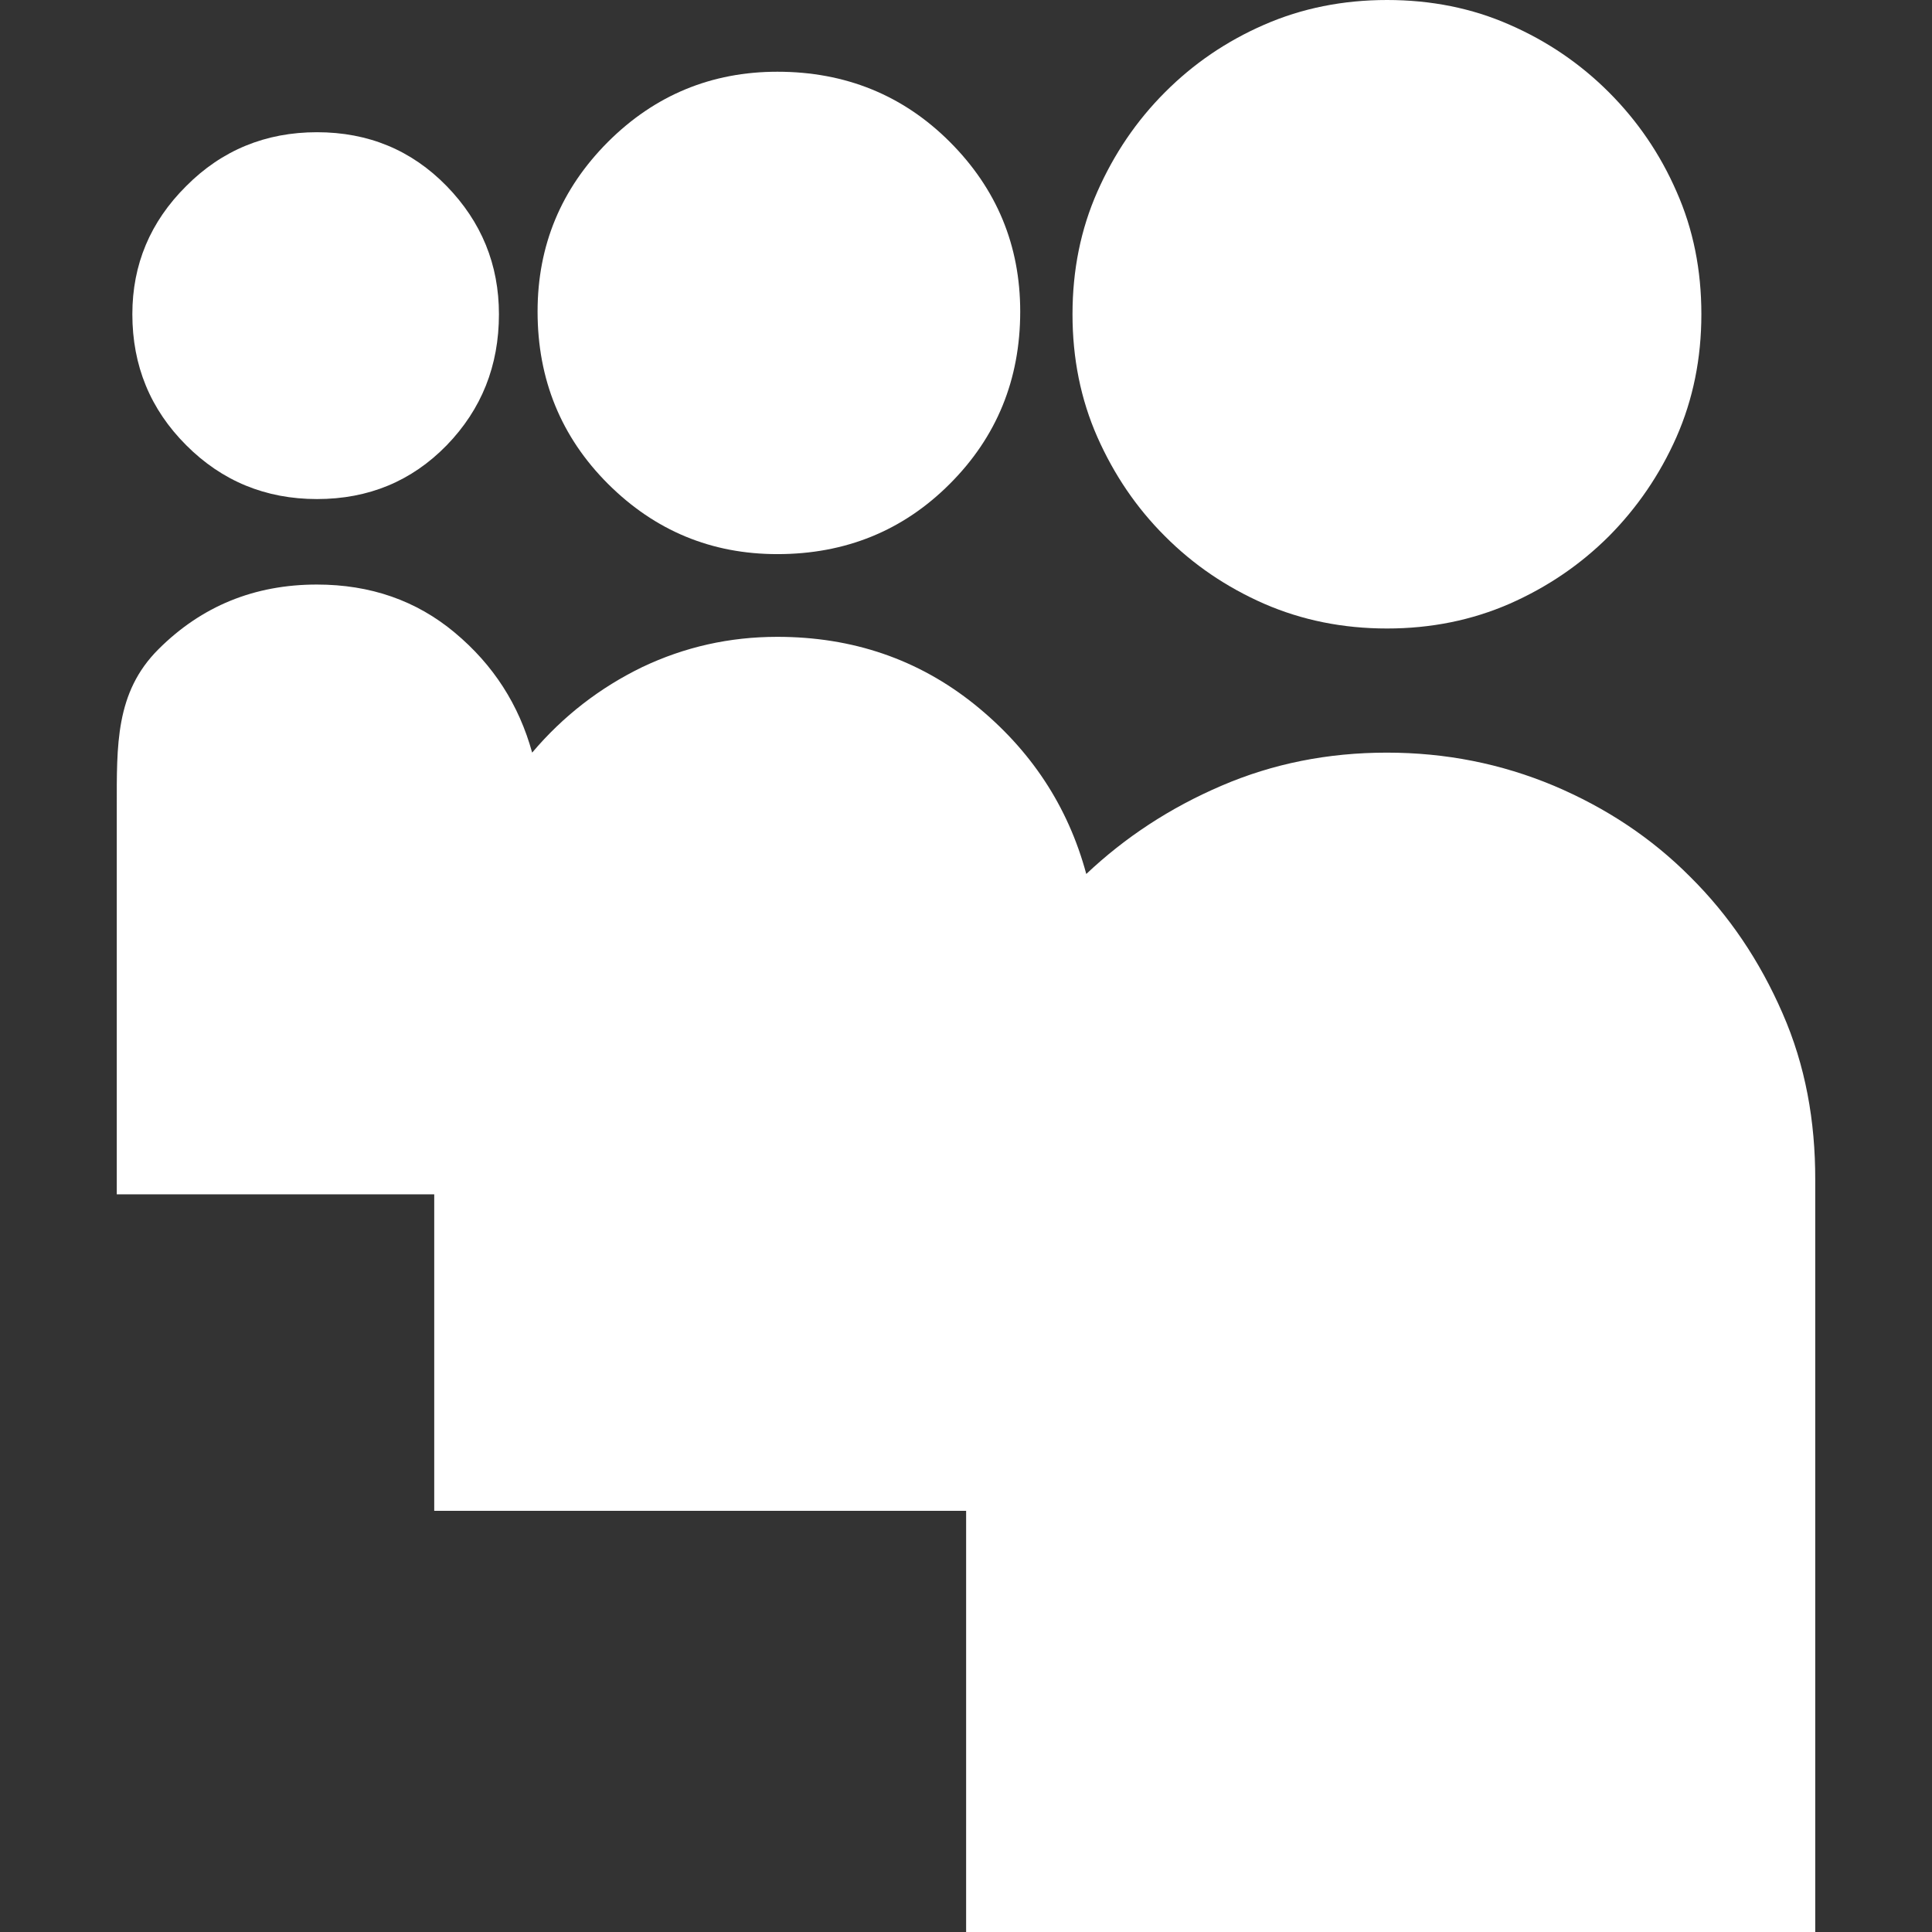
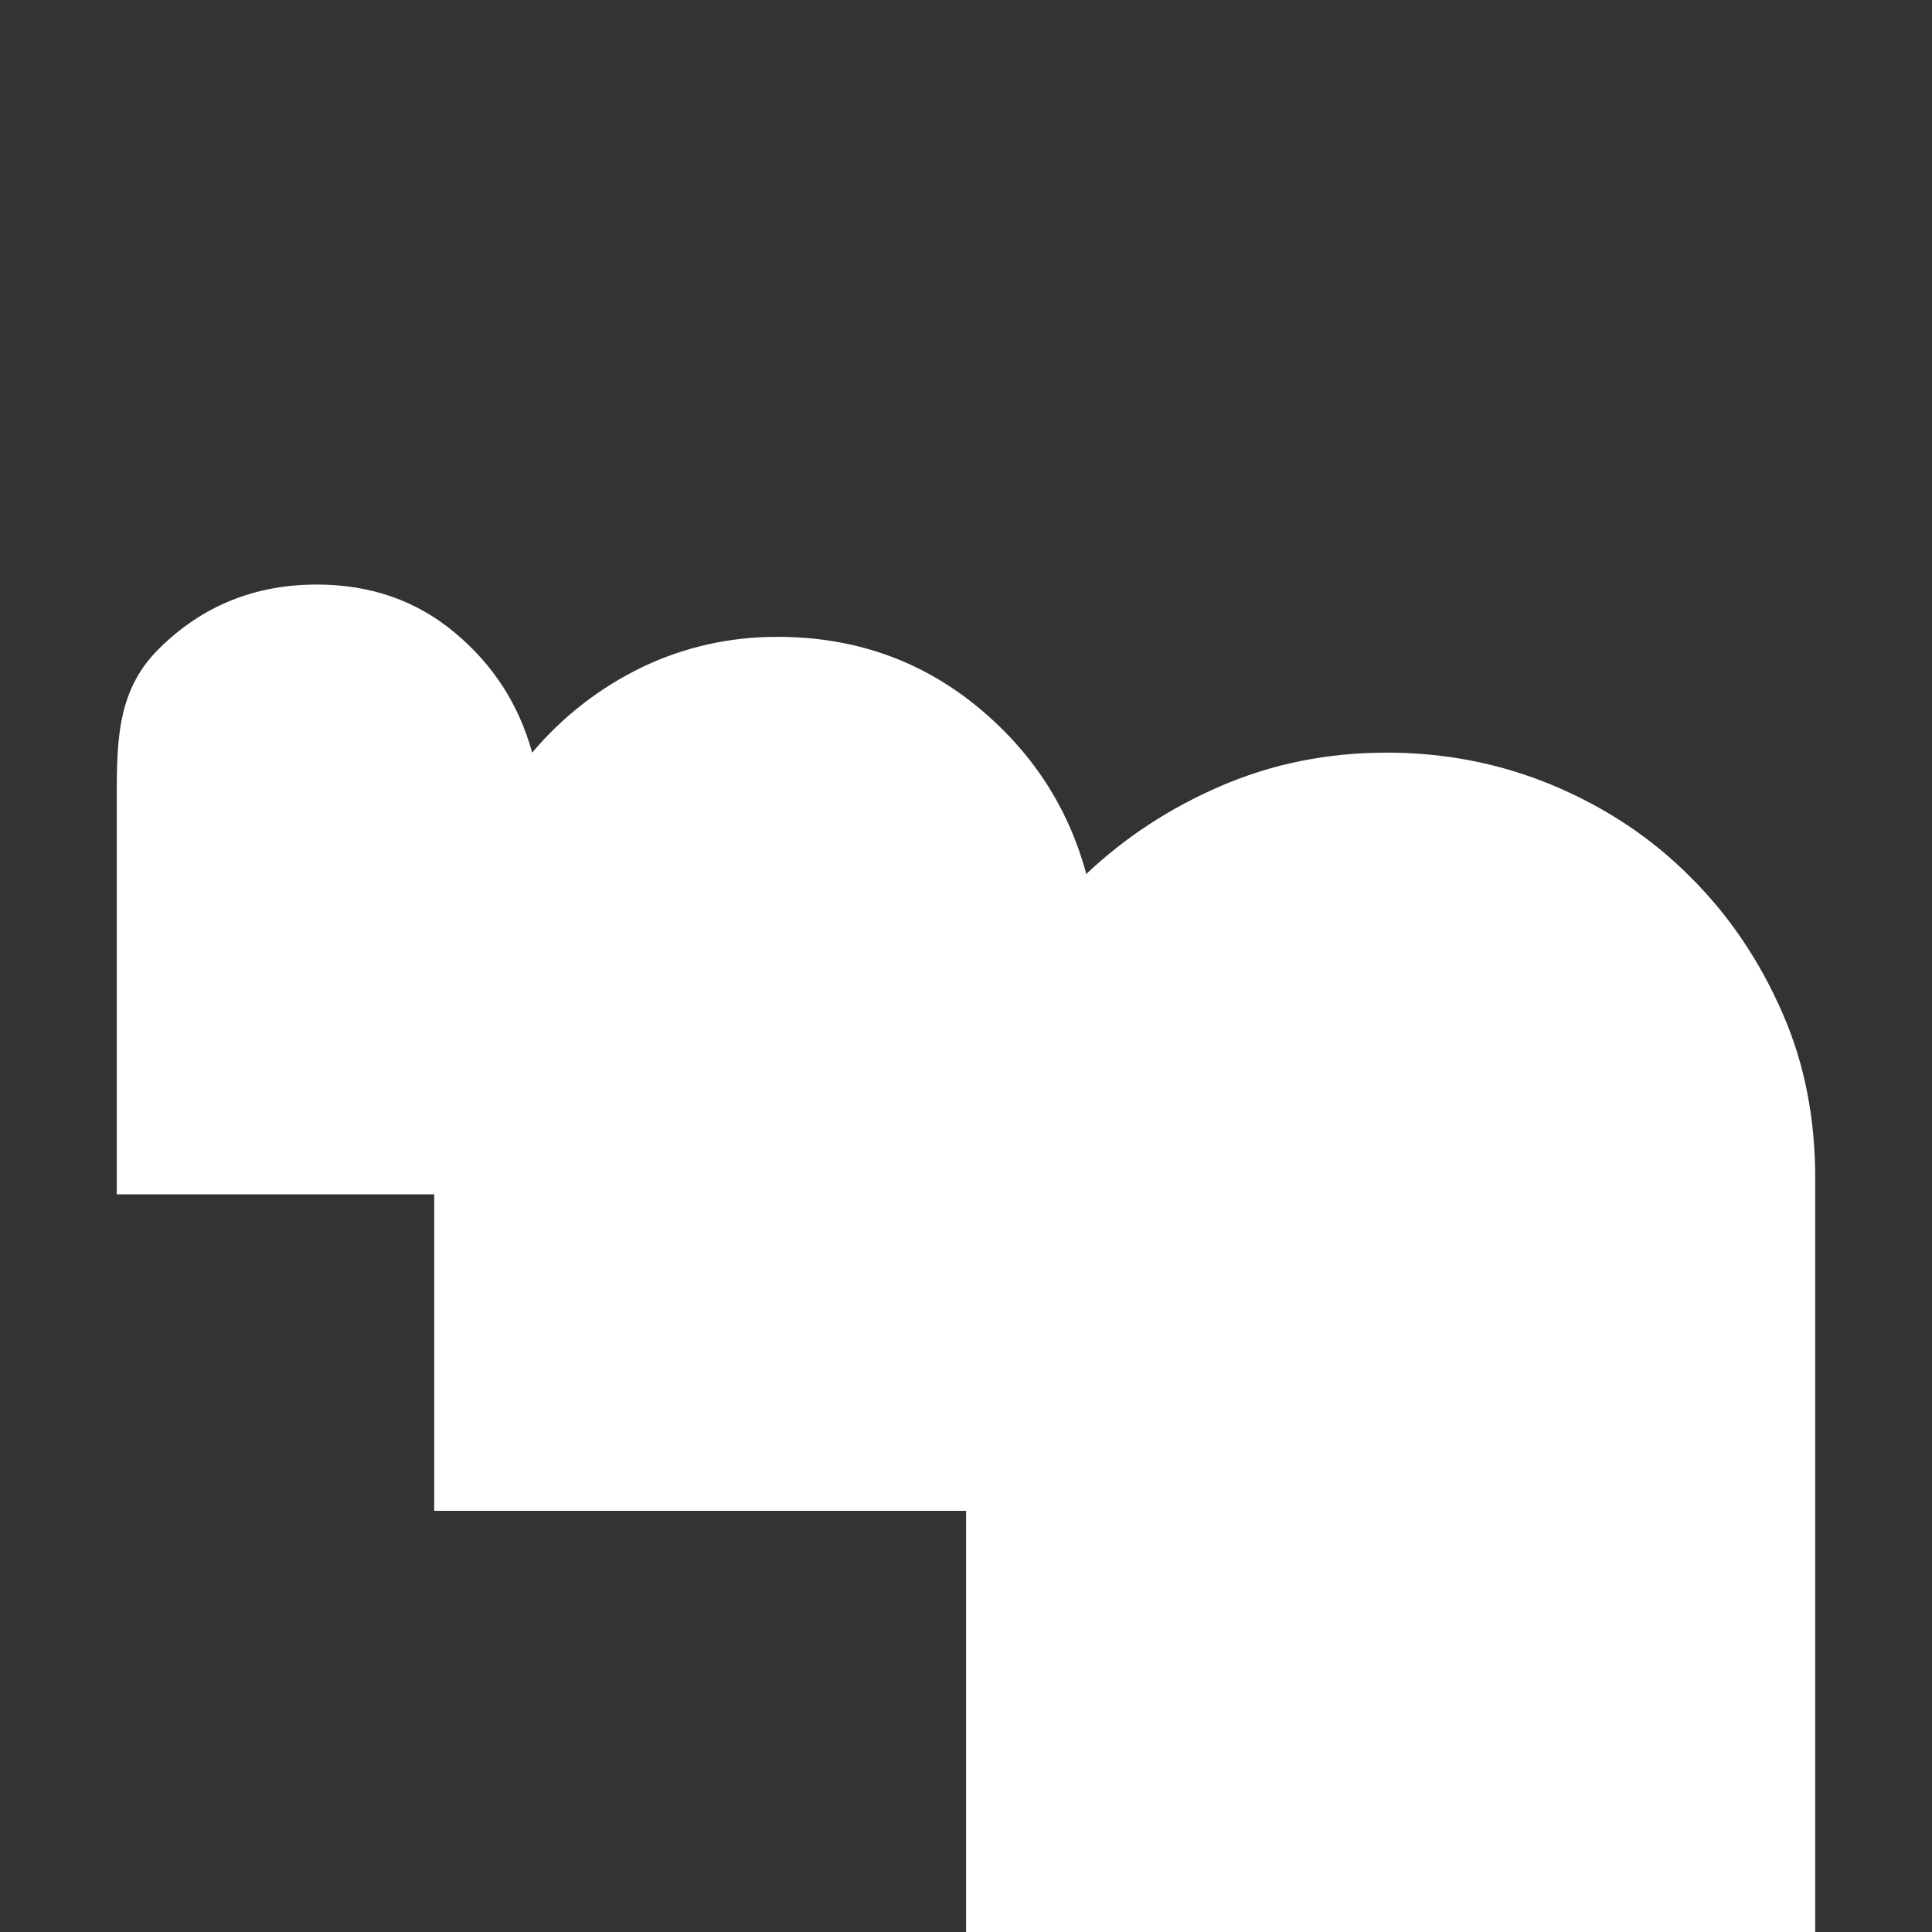
<svg xmlns="http://www.w3.org/2000/svg" version="1.1" id="Capa_1" x="0px" y="0px" viewBox="0 0 508.52 508.52" style="enable-background:new 0 0 508.52 508.52;" xml:space="preserve" width="512px" height="512px">
  <rect x="0" y="0" width="508.52" height="508.52" fill="#333333" stroke="none" />
  <g>
    <g>
      <g>
        <g>
-           <path d="M204.616,145.85c17.894,0,33.086-6.166,45.385-18.497c12.332-12.332,18.529-27.46,18.529-45.354      c0-17.417-6.198-32.323-18.529-44.654c-12.3-12.3-27.492-18.466-45.385-18.466c-17.353,0-32.259,6.166-44.591,18.466      c-12.332,12.363-18.529,27.238-18.529,44.654c0,17.894,6.198,33.022,18.529,45.354      C172.389,139.684,187.263,145.85,204.616,145.85z" fill="#FFFFFF" />
-           <path d="M306.638,141.146c7.469,7.501,16.177,13.412,26.093,17.766c9.948,4.322,20.69,6.515,32.355,6.515      c11.601,0,22.343-2.193,32.259-6.515c9.948-4.386,18.593-10.266,26.125-17.766c7.437-7.501,13.412-16.209,17.798-26.125      c4.354-9.916,6.547-20.659,6.547-32.323c0-11.601-2.129-22.343-6.547-32.291c-4.322-9.916-10.297-18.625-17.798-26.125      s-16.209-13.444-26.125-17.766C387.493,2.161,376.687,0,365.086,0c-11.601,0-22.407,2.161-32.355,6.515      c-9.916,4.322-18.625,10.266-26.093,17.766c-7.532,7.532-13.412,16.241-17.798,26.157c-4.386,9.916-6.547,20.659-6.547,32.291      s2.161,22.375,6.547,32.323C293.226,124.937,299.106,133.645,306.638,141.146z" fill="#FFFFFF" />
-           <path d="M83.43,131.357c13.571,0,24.917-4.704,34.134-14.143c9.185-9.471,13.762-20.945,13.762-34.516      c0-13.063-4.608-24.314-13.762-33.721c-9.217-9.439-20.563-14.175-34.134-14.175c-13.508,0-25.045,4.736-34.42,14.175      c-9.471,9.408-14.175,20.659-14.175,33.721c0,13.571,4.736,25.045,14.175,34.484C58.417,126.621,69.922,131.357,83.43,131.357z" fill="#FFFFFF" />
          <path d="M469.174,266.687c-6.007-13.794-14.08-25.776-24.314-35.914      c-10.107-10.17-22.121-18.148-35.882-23.964c-13.889-5.816-28.477-8.708-43.955-8.708c-15.51,0-30.003,2.892-43.51,8.708      c-13.571,5.816-25.362,13.571-35.596,23.233c-4.831-17.894-14.652-32.736-29.399-44.623      c-14.779-11.855-32.069-17.798-51.933-17.798c-12.586,0-24.409,2.67-35.565,7.977c-11.06,5.371-20.786,12.84-28.954,22.502      c-3.464-12.554-10.17-23.074-20.341-31.56c-10.139-8.486-22.248-12.681-36.327-12.681c-16.432,0-30.352,5.689-41.699,17.035      c-11.378,11.346-10.965,25.299-10.965,41.73v101.736h83.556v83.302h140.002V508.52h223.494V310.547      C477.819,295.1,475.212,280.449,469.174,266.687z" fill="#FFFFFF" />
        </g>
      </g>
    </g>
  </g>
  <g>
</g>
  <g>
</g>
  <g>
</g>
  <g>
</g>
  <g>
</g>
  <g>
</g>
  <g>
</g>
  <g>
</g>
  <g>
</g>
  <g>
</g>
  <g>
</g>
  <g>
</g>
  <g>
</g>
  <g>
</g>
  <g>
</g>
</svg>